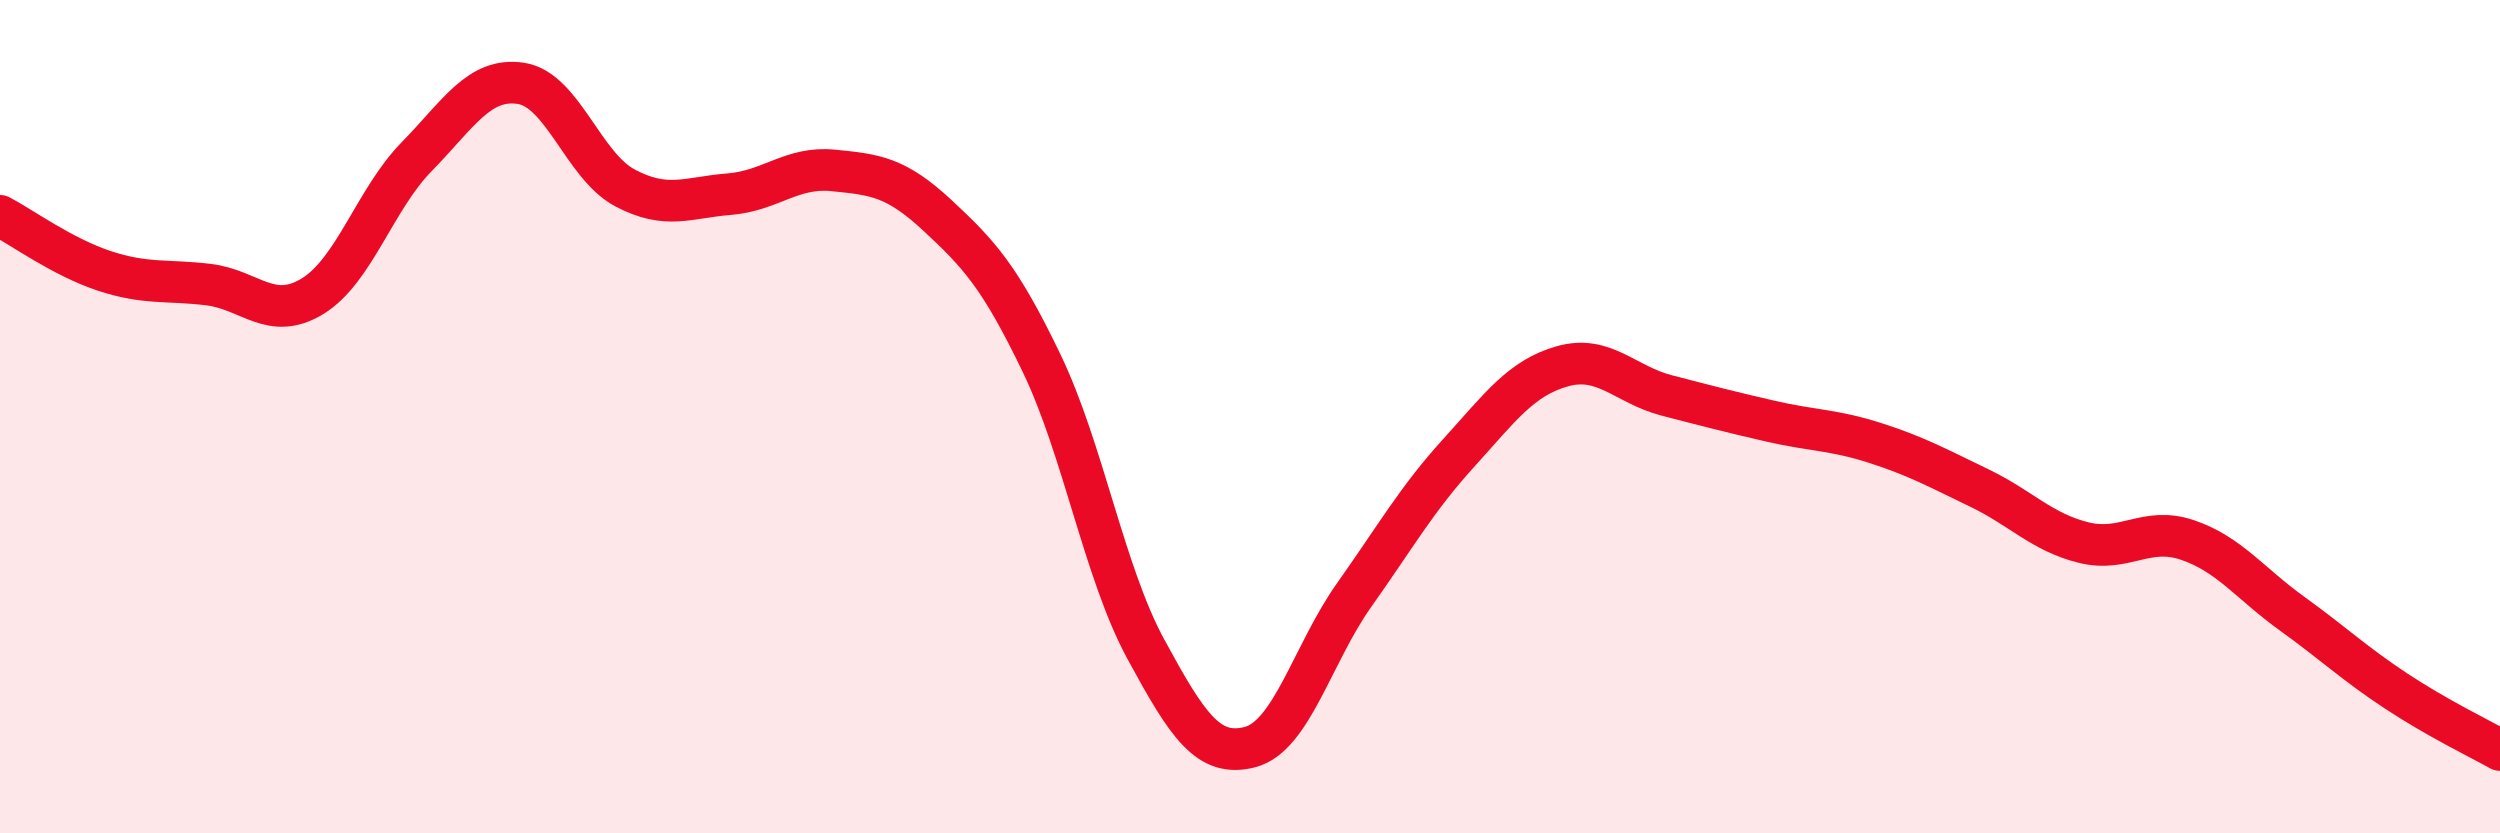
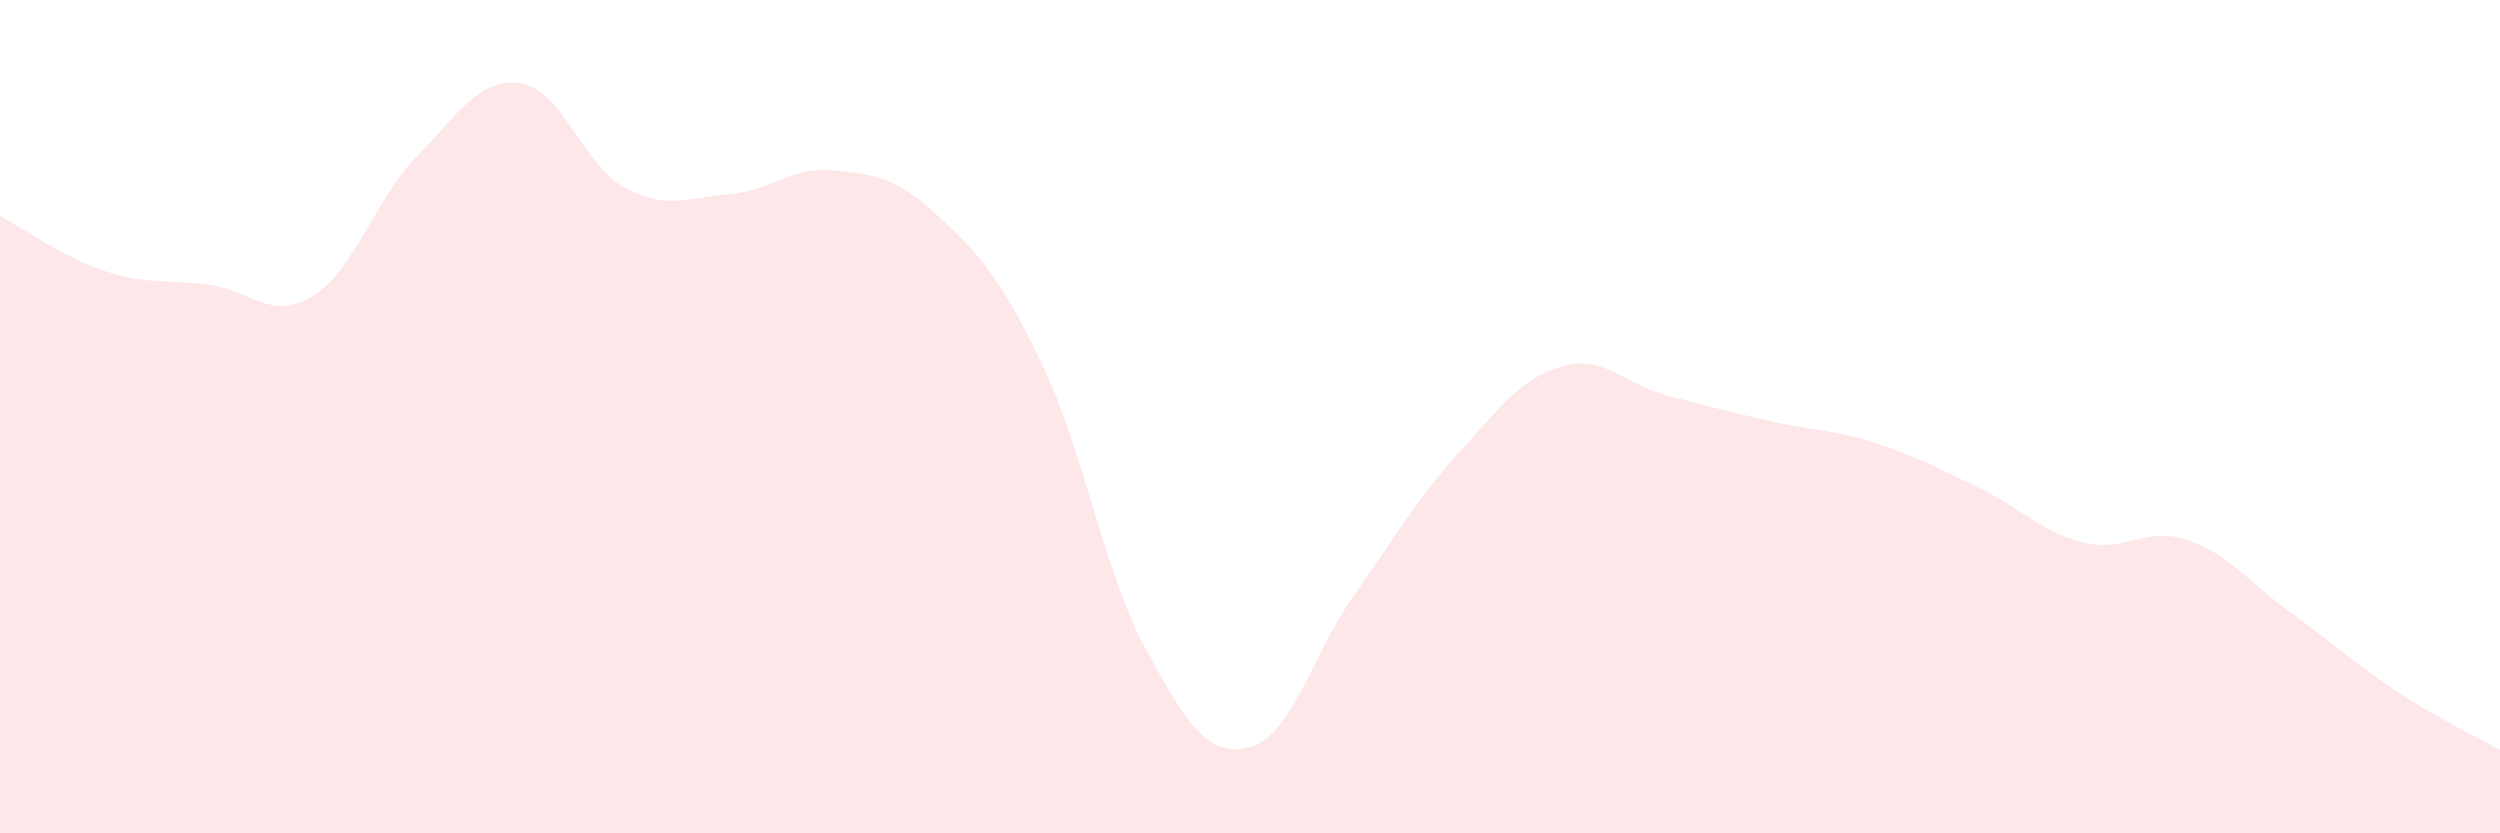
<svg xmlns="http://www.w3.org/2000/svg" width="60" height="20" viewBox="0 0 60 20">
  <path d="M 0,5.18 C 0.5,5.44 1.5,6.17 2.5,6.5 C 3.5,6.83 4,6.71 5,6.83 C 6,6.95 6.5,7.72 7.5,7.11 C 8.5,6.5 9,4.78 10,3.76 C 11,2.74 11.5,1.85 12.5,2 C 13.5,2.15 14,3.98 15,4.51 C 16,5.04 16.5,4.74 17.5,4.66 C 18.5,4.58 19,3.99 20,4.09 C 21,4.19 21.5,4.24 22.5,5.17 C 23.5,6.1 24,6.64 25,8.72 C 26,10.8 26.5,13.74 27.5,15.58 C 28.5,17.42 29,18.19 30,17.93 C 31,17.67 31.5,15.69 32.5,14.28 C 33.5,12.87 34,11.98 35,10.88 C 36,9.78 36.5,9.07 37.5,8.79 C 38.5,8.51 39,9.23 40,9.49 C 41,9.75 41.5,9.88 42.5,10.11 C 43.5,10.34 44,10.31 45,10.63 C 46,10.95 46.5,11.23 47.5,11.71 C 48.5,12.19 49,12.77 50,13.02 C 51,13.27 51.5,12.62 52.5,12.96 C 53.5,13.3 54,14 55,14.72 C 56,15.44 56.5,15.92 57.5,16.58 C 58.5,17.24 59.5,17.72 60,18L60 20L0 20Z" fill="#EB0A25" opacity="0.1" stroke-linecap="round" stroke-linejoin="round" />
-   <path d="M 0,5.18 C 0.5,5.44 1.5,6.17 2.5,6.5 C 3.5,6.83 4,6.71 5,6.83 C 6,6.95 6.5,7.72 7.5,7.11 C 8.5,6.5 9,4.78 10,3.76 C 11,2.74 11.5,1.85 12.5,2 C 13.5,2.15 14,3.98 15,4.51 C 16,5.04 16.5,4.74 17.5,4.66 C 18.5,4.58 19,3.99 20,4.09 C 21,4.19 21.5,4.24 22.5,5.17 C 23.5,6.1 24,6.64 25,8.72 C 26,10.8 26.5,13.74 27.5,15.58 C 28.5,17.42 29,18.19 30,17.93 C 31,17.67 31.5,15.69 32.5,14.28 C 33.5,12.87 34,11.98 35,10.88 C 36,9.78 36.5,9.07 37.5,8.79 C 38.5,8.51 39,9.23 40,9.49 C 41,9.75 41.5,9.88 42.5,10.11 C 43.5,10.34 44,10.31 45,10.63 C 46,10.95 46.5,11.23 47.5,11.71 C 48.5,12.19 49,12.77 50,13.02 C 51,13.27 51.5,12.62 52.5,12.96 C 53.5,13.3 54,14 55,14.72 C 56,15.44 56.5,15.92 57.5,16.58 C 58.5,17.24 59.5,17.72 60,18" stroke="#EB0A25" stroke-width="1" fill="none" stroke-linecap="round" stroke-linejoin="round" />
</svg>